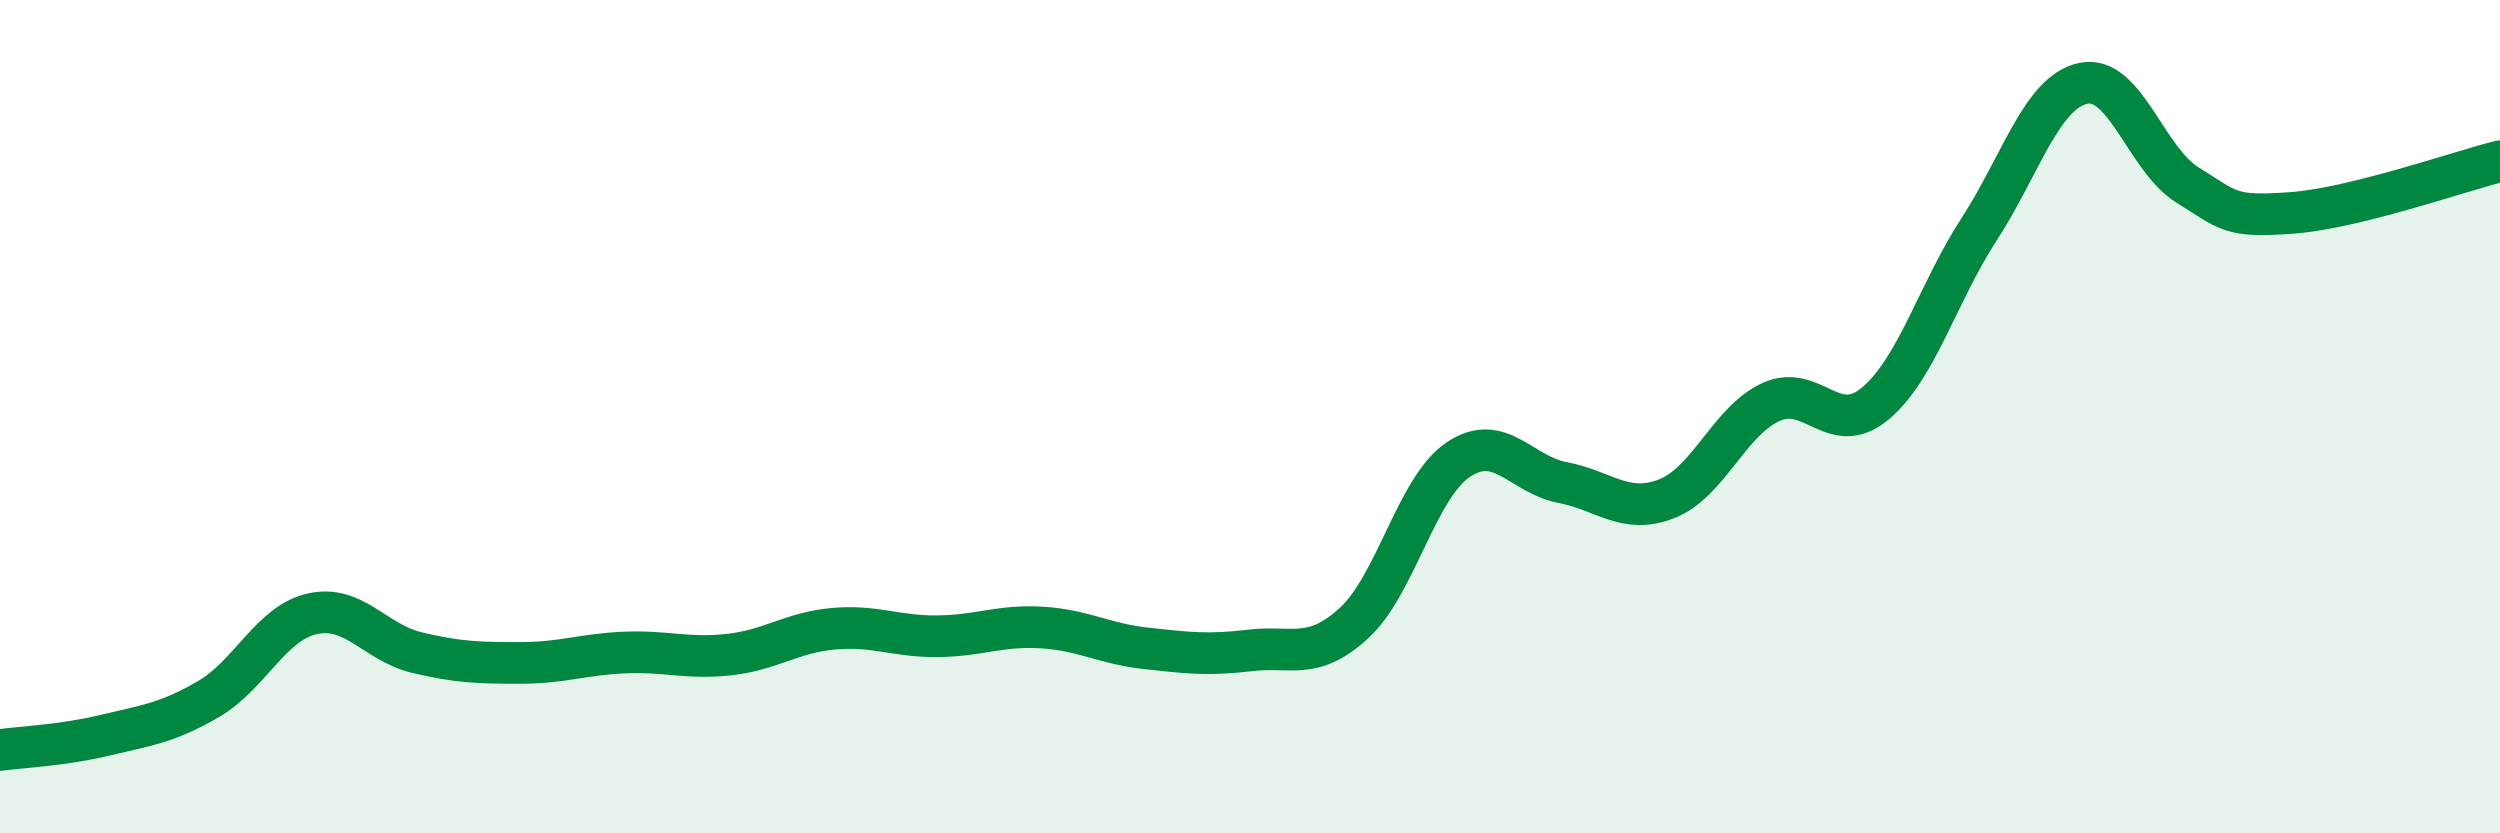
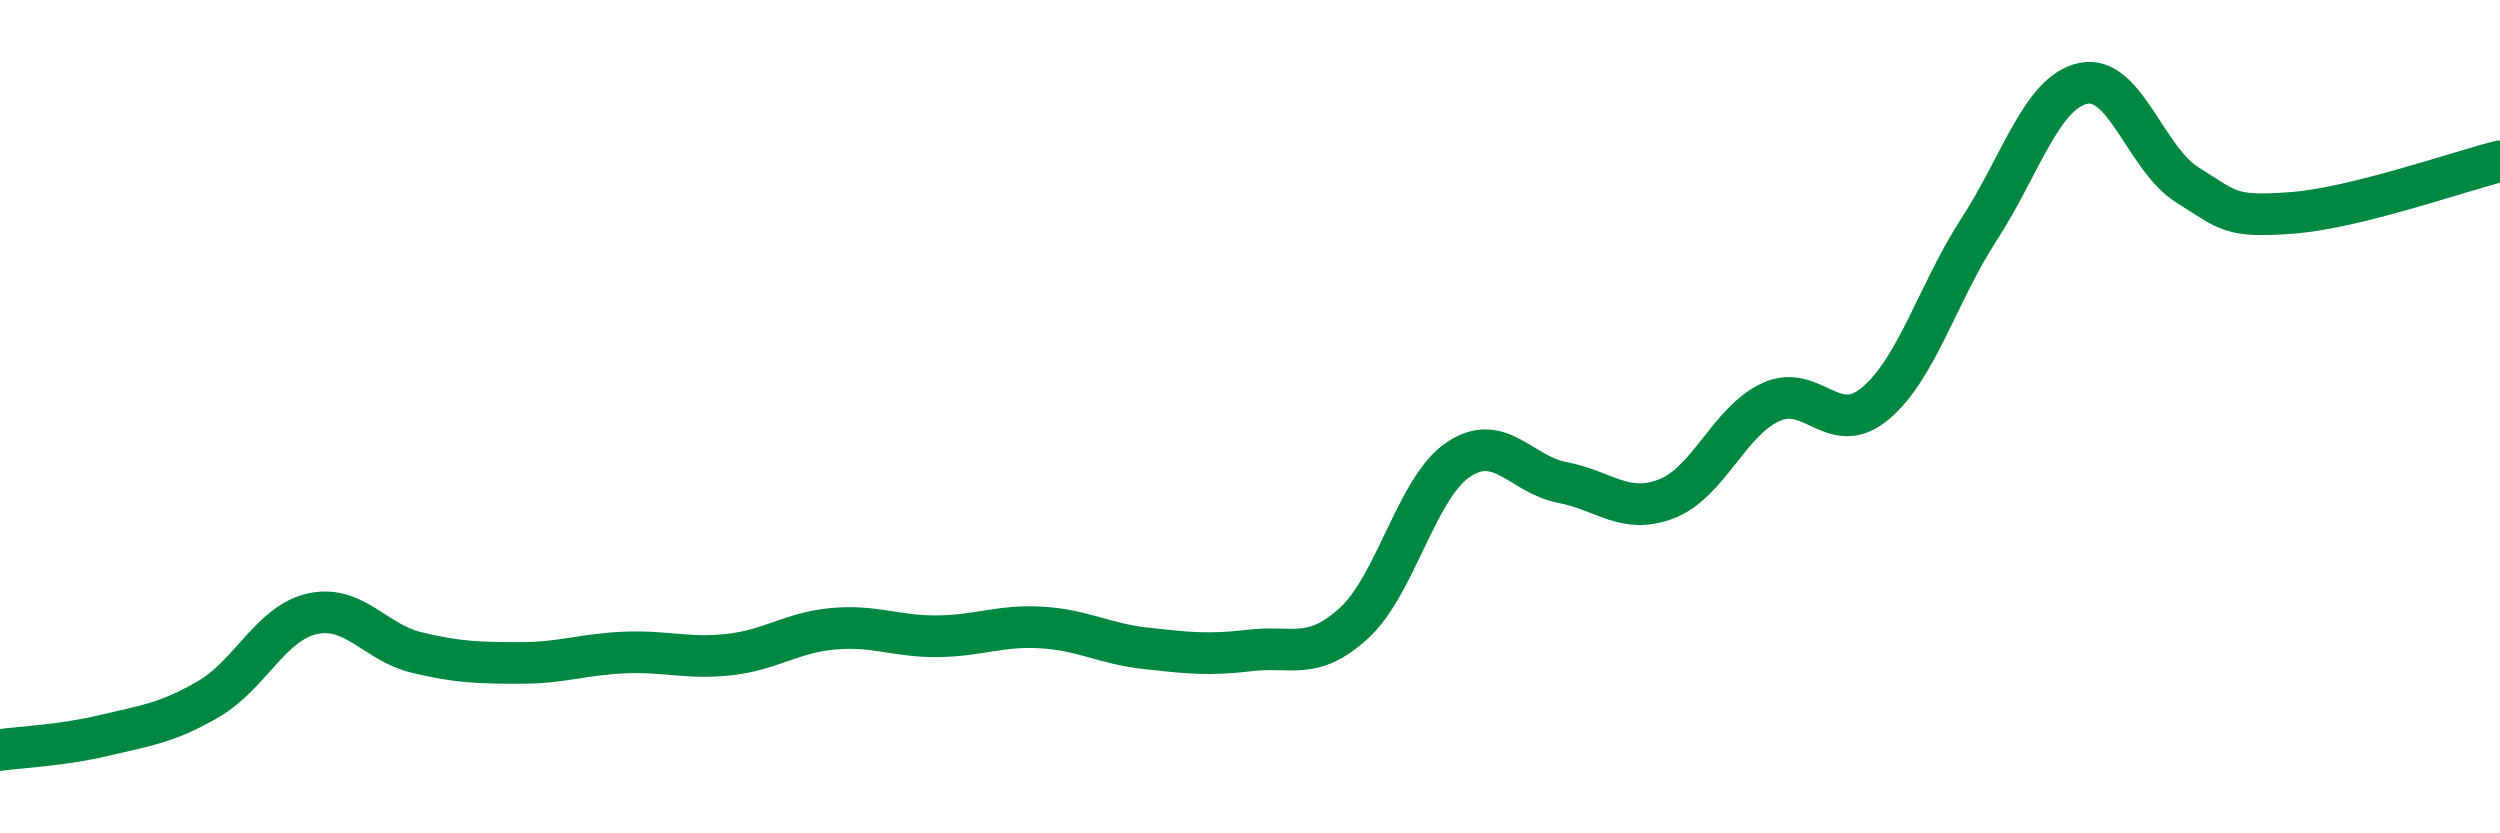
<svg xmlns="http://www.w3.org/2000/svg" width="60" height="20" viewBox="0 0 60 20">
-   <path d="M 0,18 C 0.5,17.93 1.5,17.89 2.5,17.65 C 3.5,17.41 4,17.36 5,16.78 C 6,16.2 6.5,14.95 7.5,14.73 C 8.5,14.51 9,15.42 10,15.66 C 11,15.9 11.5,15.91 12.5,15.91 C 13.5,15.91 14,15.7 15,15.66 C 16,15.62 16.5,15.82 17.5,15.71 C 18.5,15.6 19,15.18 20,15.09 C 21,15 21.5,15.28 22.5,15.27 C 23.5,15.26 24,15 25,15.06 C 26,15.12 26.5,15.45 27.5,15.56 C 28.5,15.67 29,15.73 30,15.61 C 31,15.49 31.5,15.87 32.5,14.95 C 33.5,14.03 34,11.7 35,11.03 C 36,10.36 36.5,11.39 37.5,11.58 C 38.5,11.77 39,12.36 40,11.97 C 41,11.58 41.5,10.11 42.5,9.65 C 43.5,9.19 44,10.52 45,9.69 C 46,8.86 46.5,7.04 47.5,5.5 C 48.5,3.96 49,2.21 50,2 C 51,1.79 51.5,3.82 52.5,4.44 C 53.5,5.06 53.5,5.22 55,5.11 C 56.5,5 59,4.12 60,3.87L60 20L0 20Z" fill="#008740" opacity="0.1" stroke-linecap="round" stroke-linejoin="round" />
  <path d="M 0,18 C 0.5,17.93 1.5,17.89 2.5,17.65 C 3.5,17.41 4,17.36 5,16.78 C 6,16.2 6.5,14.95 7.5,14.73 C 8.5,14.51 9,15.42 10,15.66 C 11,15.9 11.5,15.91 12.5,15.91 C 13.5,15.91 14,15.7 15,15.66 C 16,15.62 16.5,15.82 17.5,15.71 C 18.5,15.6 19,15.18 20,15.09 C 21,15 21.5,15.28 22.5,15.27 C 23.5,15.26 24,15 25,15.06 C 26,15.12 26.5,15.45 27.5,15.56 C 28.5,15.67 29,15.73 30,15.61 C 31,15.49 31.5,15.87 32.5,14.95 C 33.5,14.03 34,11.7 35,11.03 C 36,10.36 36.5,11.39 37.5,11.58 C 38.5,11.77 39,12.36 40,11.97 C 41,11.58 41.5,10.11 42.5,9.65 C 43.5,9.19 44,10.52 45,9.69 C 46,8.86 46.5,7.04 47.5,5.5 C 48.5,3.96 49,2.21 50,2 C 51,1.79 51.5,3.82 52.5,4.44 C 53.5,5.06 53.5,5.22 55,5.11 C 56.5,5 59,4.12 60,3.87" stroke="#008740" stroke-width="1" fill="none" stroke-linecap="round" stroke-linejoin="round" />
</svg>